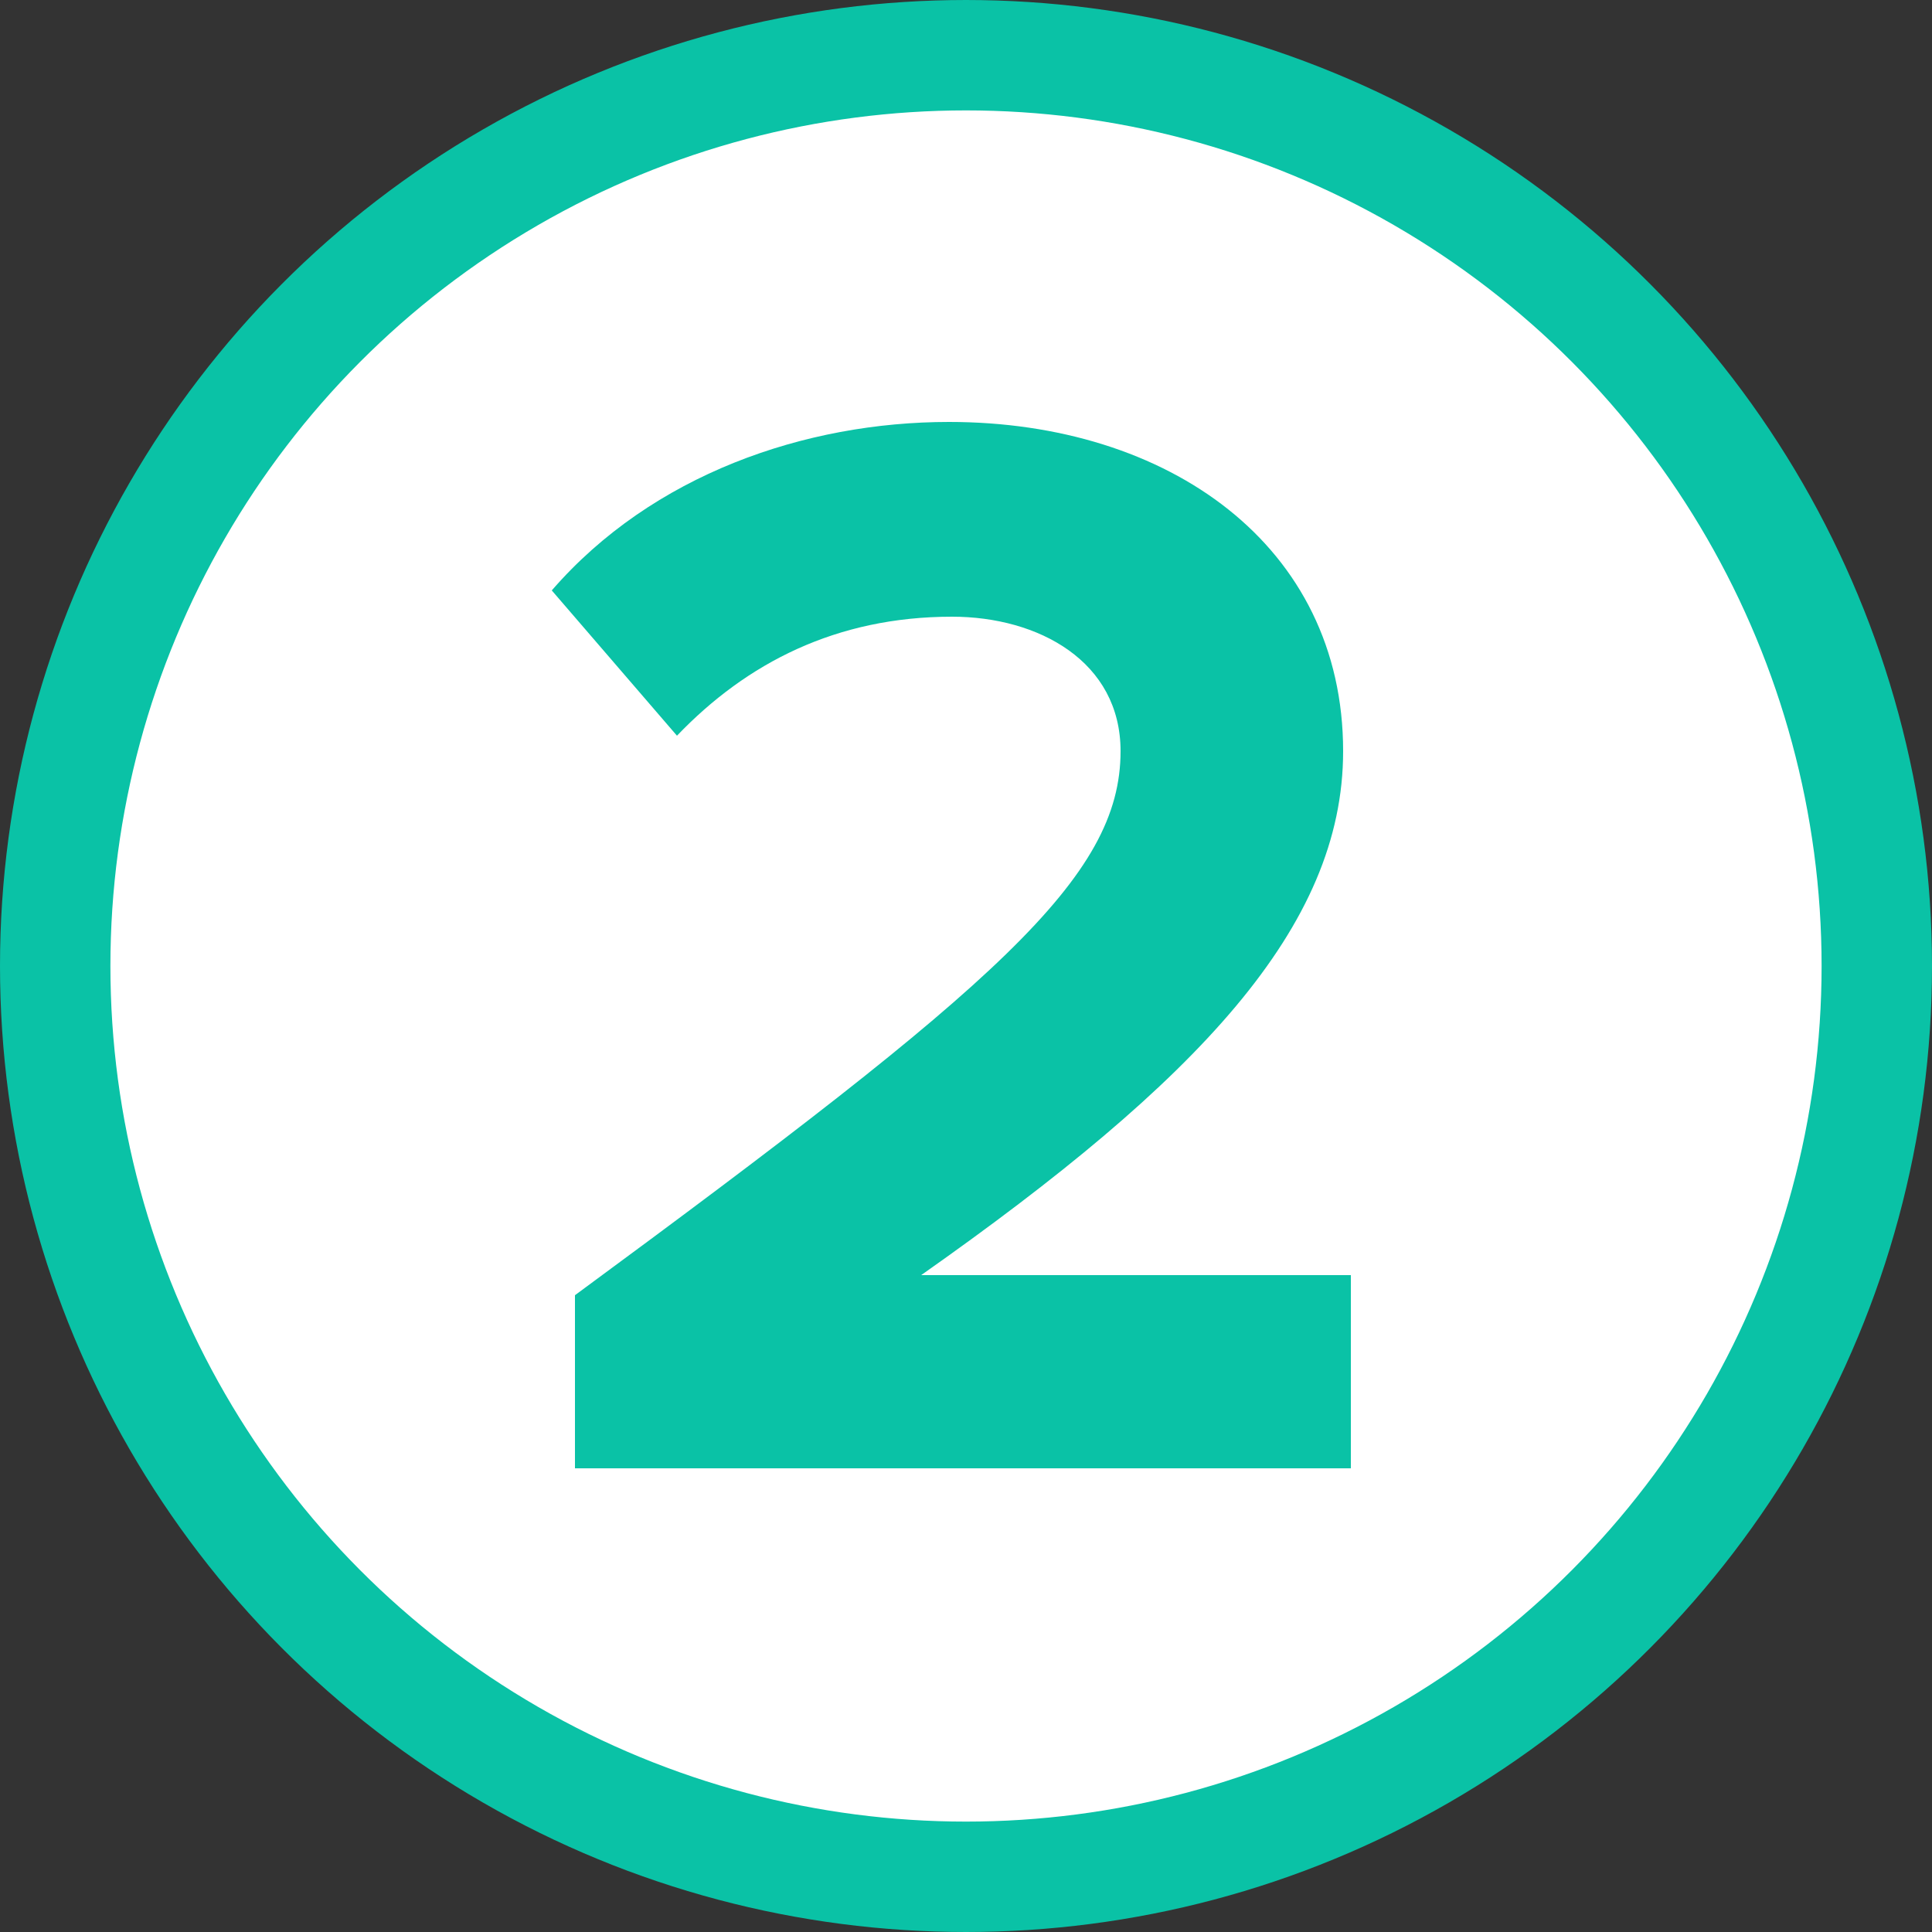
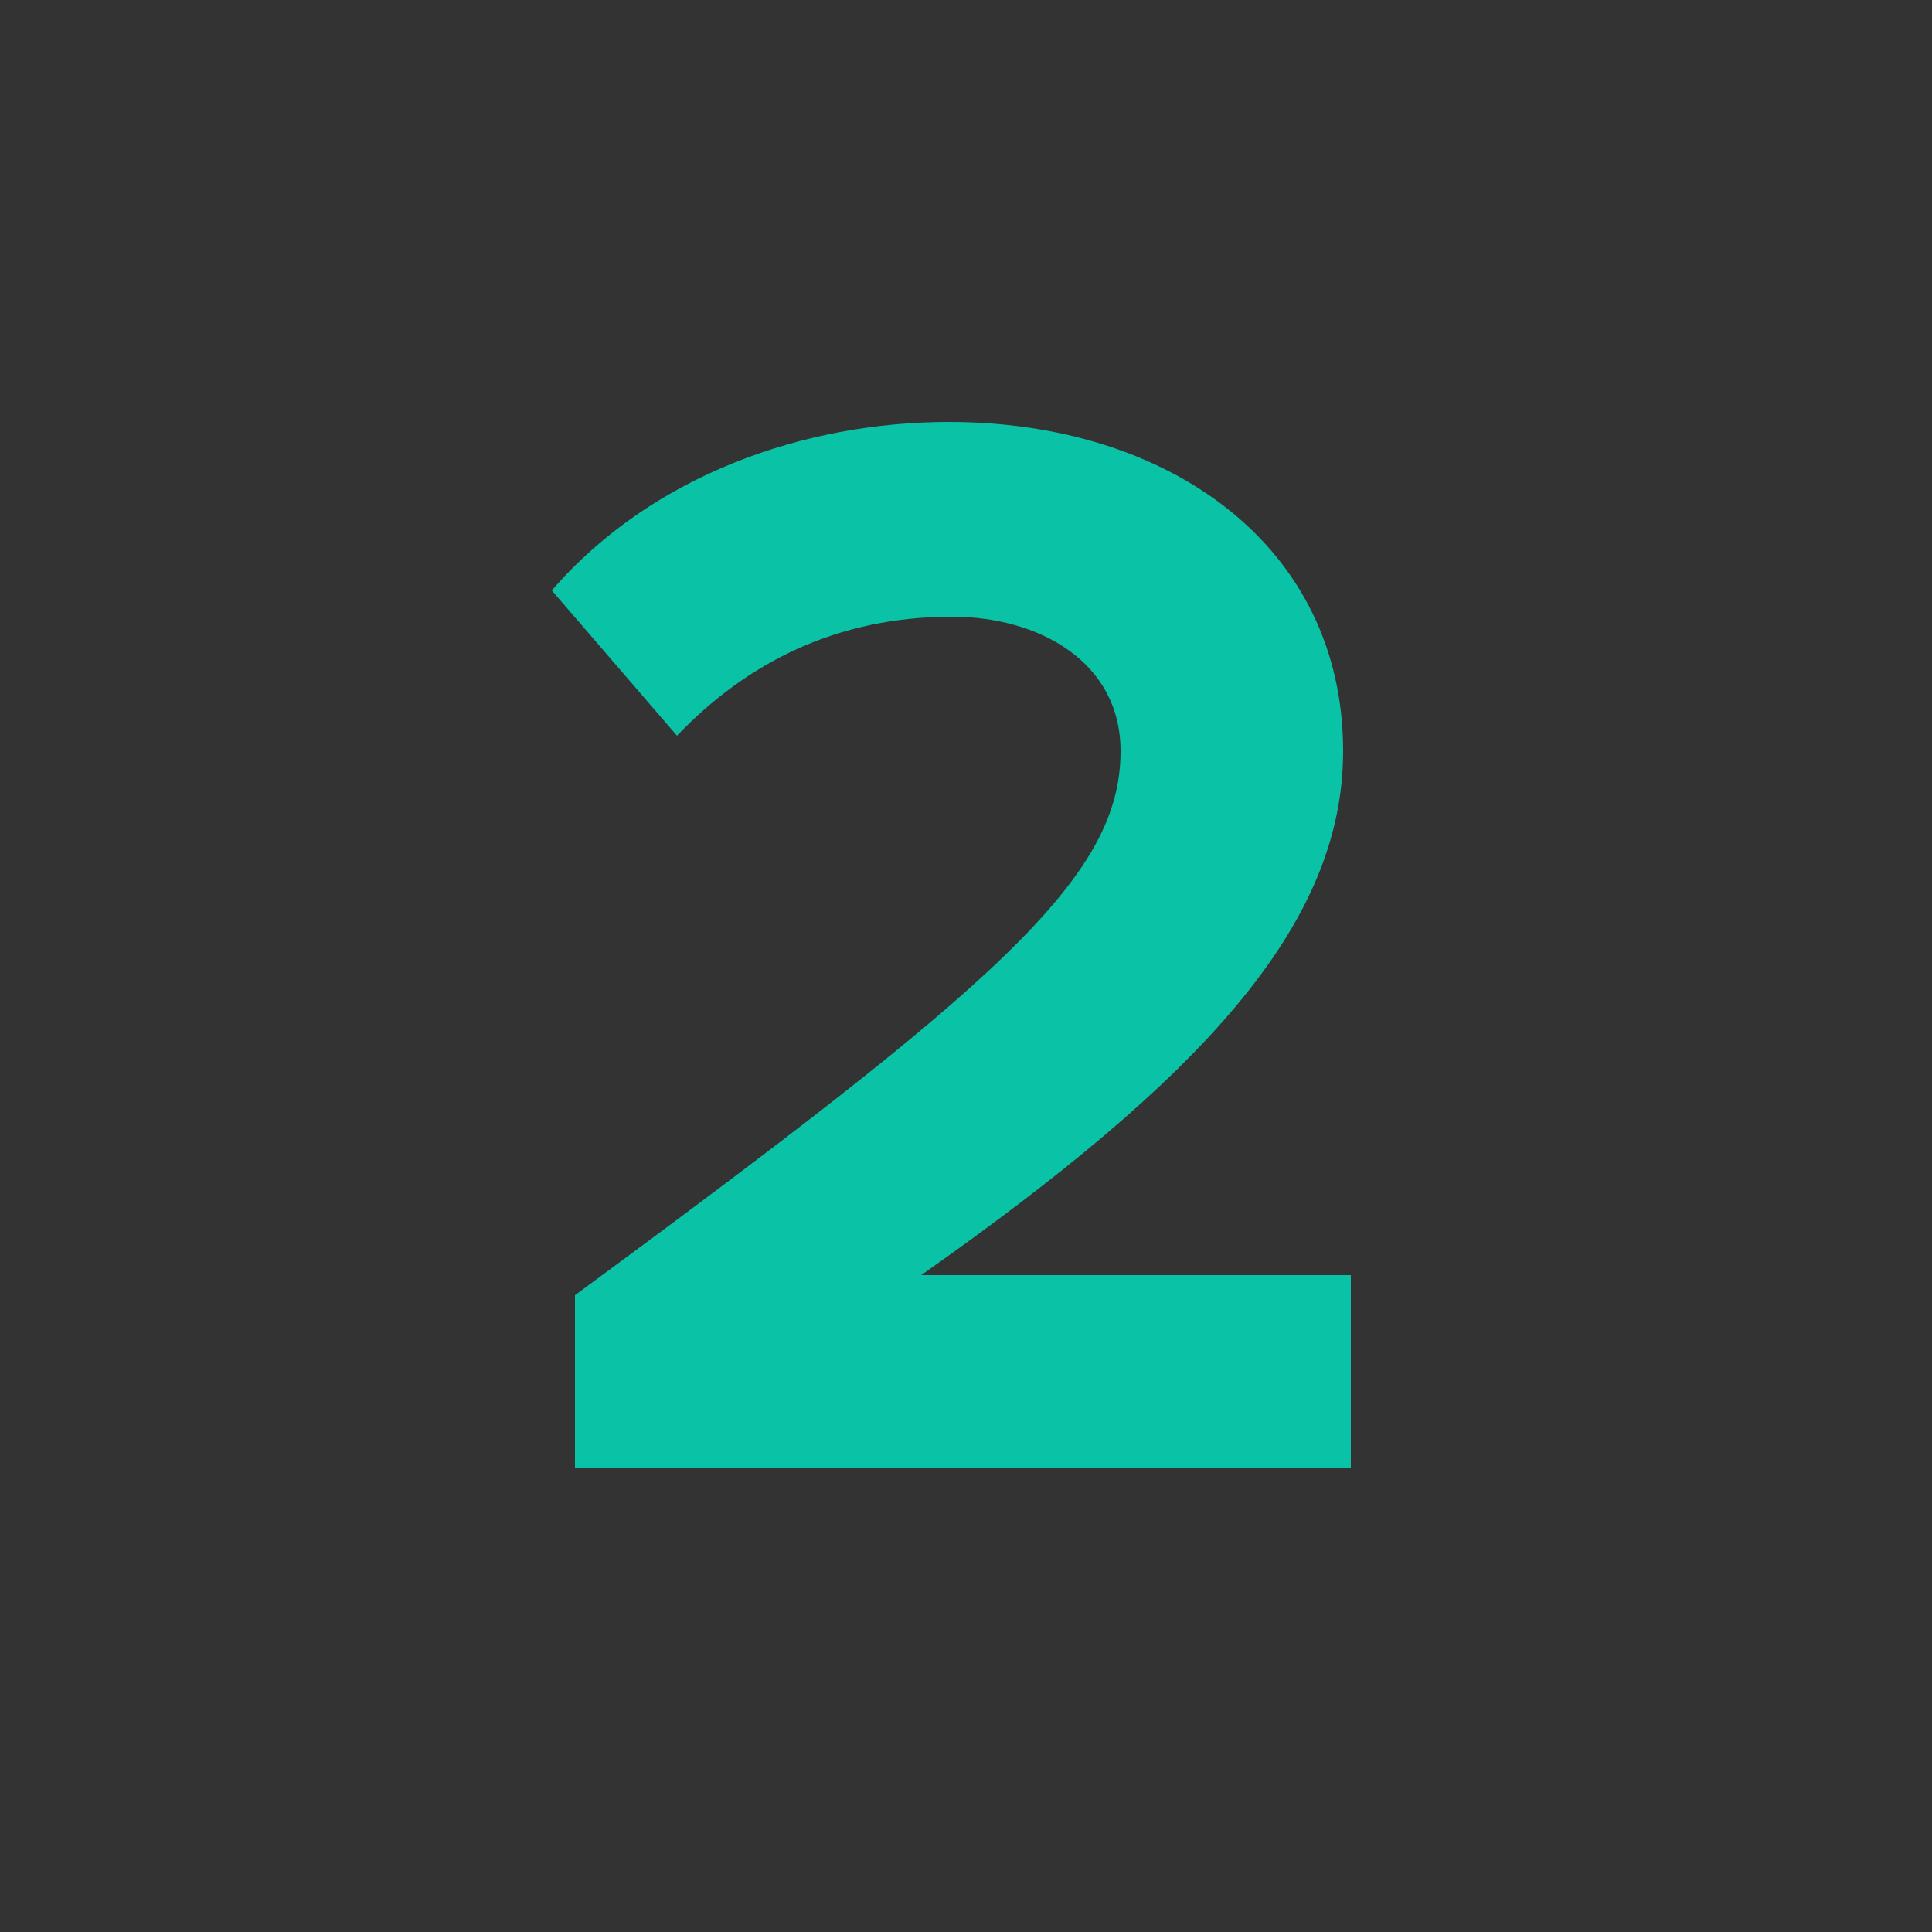
<svg xmlns="http://www.w3.org/2000/svg" id="Layer_1" data-name="Layer 1" viewBox="0 0 175 175">
  <rect x="0" y="0" width="175" height="175" fill="#333333" stroke="none" />
  <defs>
    <style>      .cls-1 {        fill: #0ac2a6;        stroke-width: 0px;      }      .cls-2 {        fill: #fff;        stroke: #0ac2a6;        stroke-miterlimit: 10;        stroke-width: 10px;      }    </style>
  </defs>
-   <circle class="cls-2" cx="87.5" cy="87.5" r="82.5" />
-   <path class="cls-1" d="m52.08,133v-15.68c38.22-28.14,49.42-37.8,49.42-49.28,0-8.12-7.42-12.18-15.26-12.18-10.5,0-18.62,4.2-24.92,10.78l-11.34-13.16c9.1-10.5,22.96-15.26,35.98-15.26,19.88,0,35.7,11.2,35.7,29.82,0,15.96-13.16,29.82-38.22,47.46h38.92v17.5H52.08Z" />
+   <path class="cls-1" d="m52.08,133v-15.68c38.22-28.14,49.42-37.8,49.42-49.28,0-8.12-7.42-12.18-15.26-12.18-10.5,0-18.62,4.2-24.92,10.78l-11.34-13.16c9.1-10.5,22.96-15.26,35.98-15.26,19.88,0,35.7,11.2,35.7,29.82,0,15.96-13.16,29.82-38.22,47.46h38.92v17.5H52.08" />
</svg>